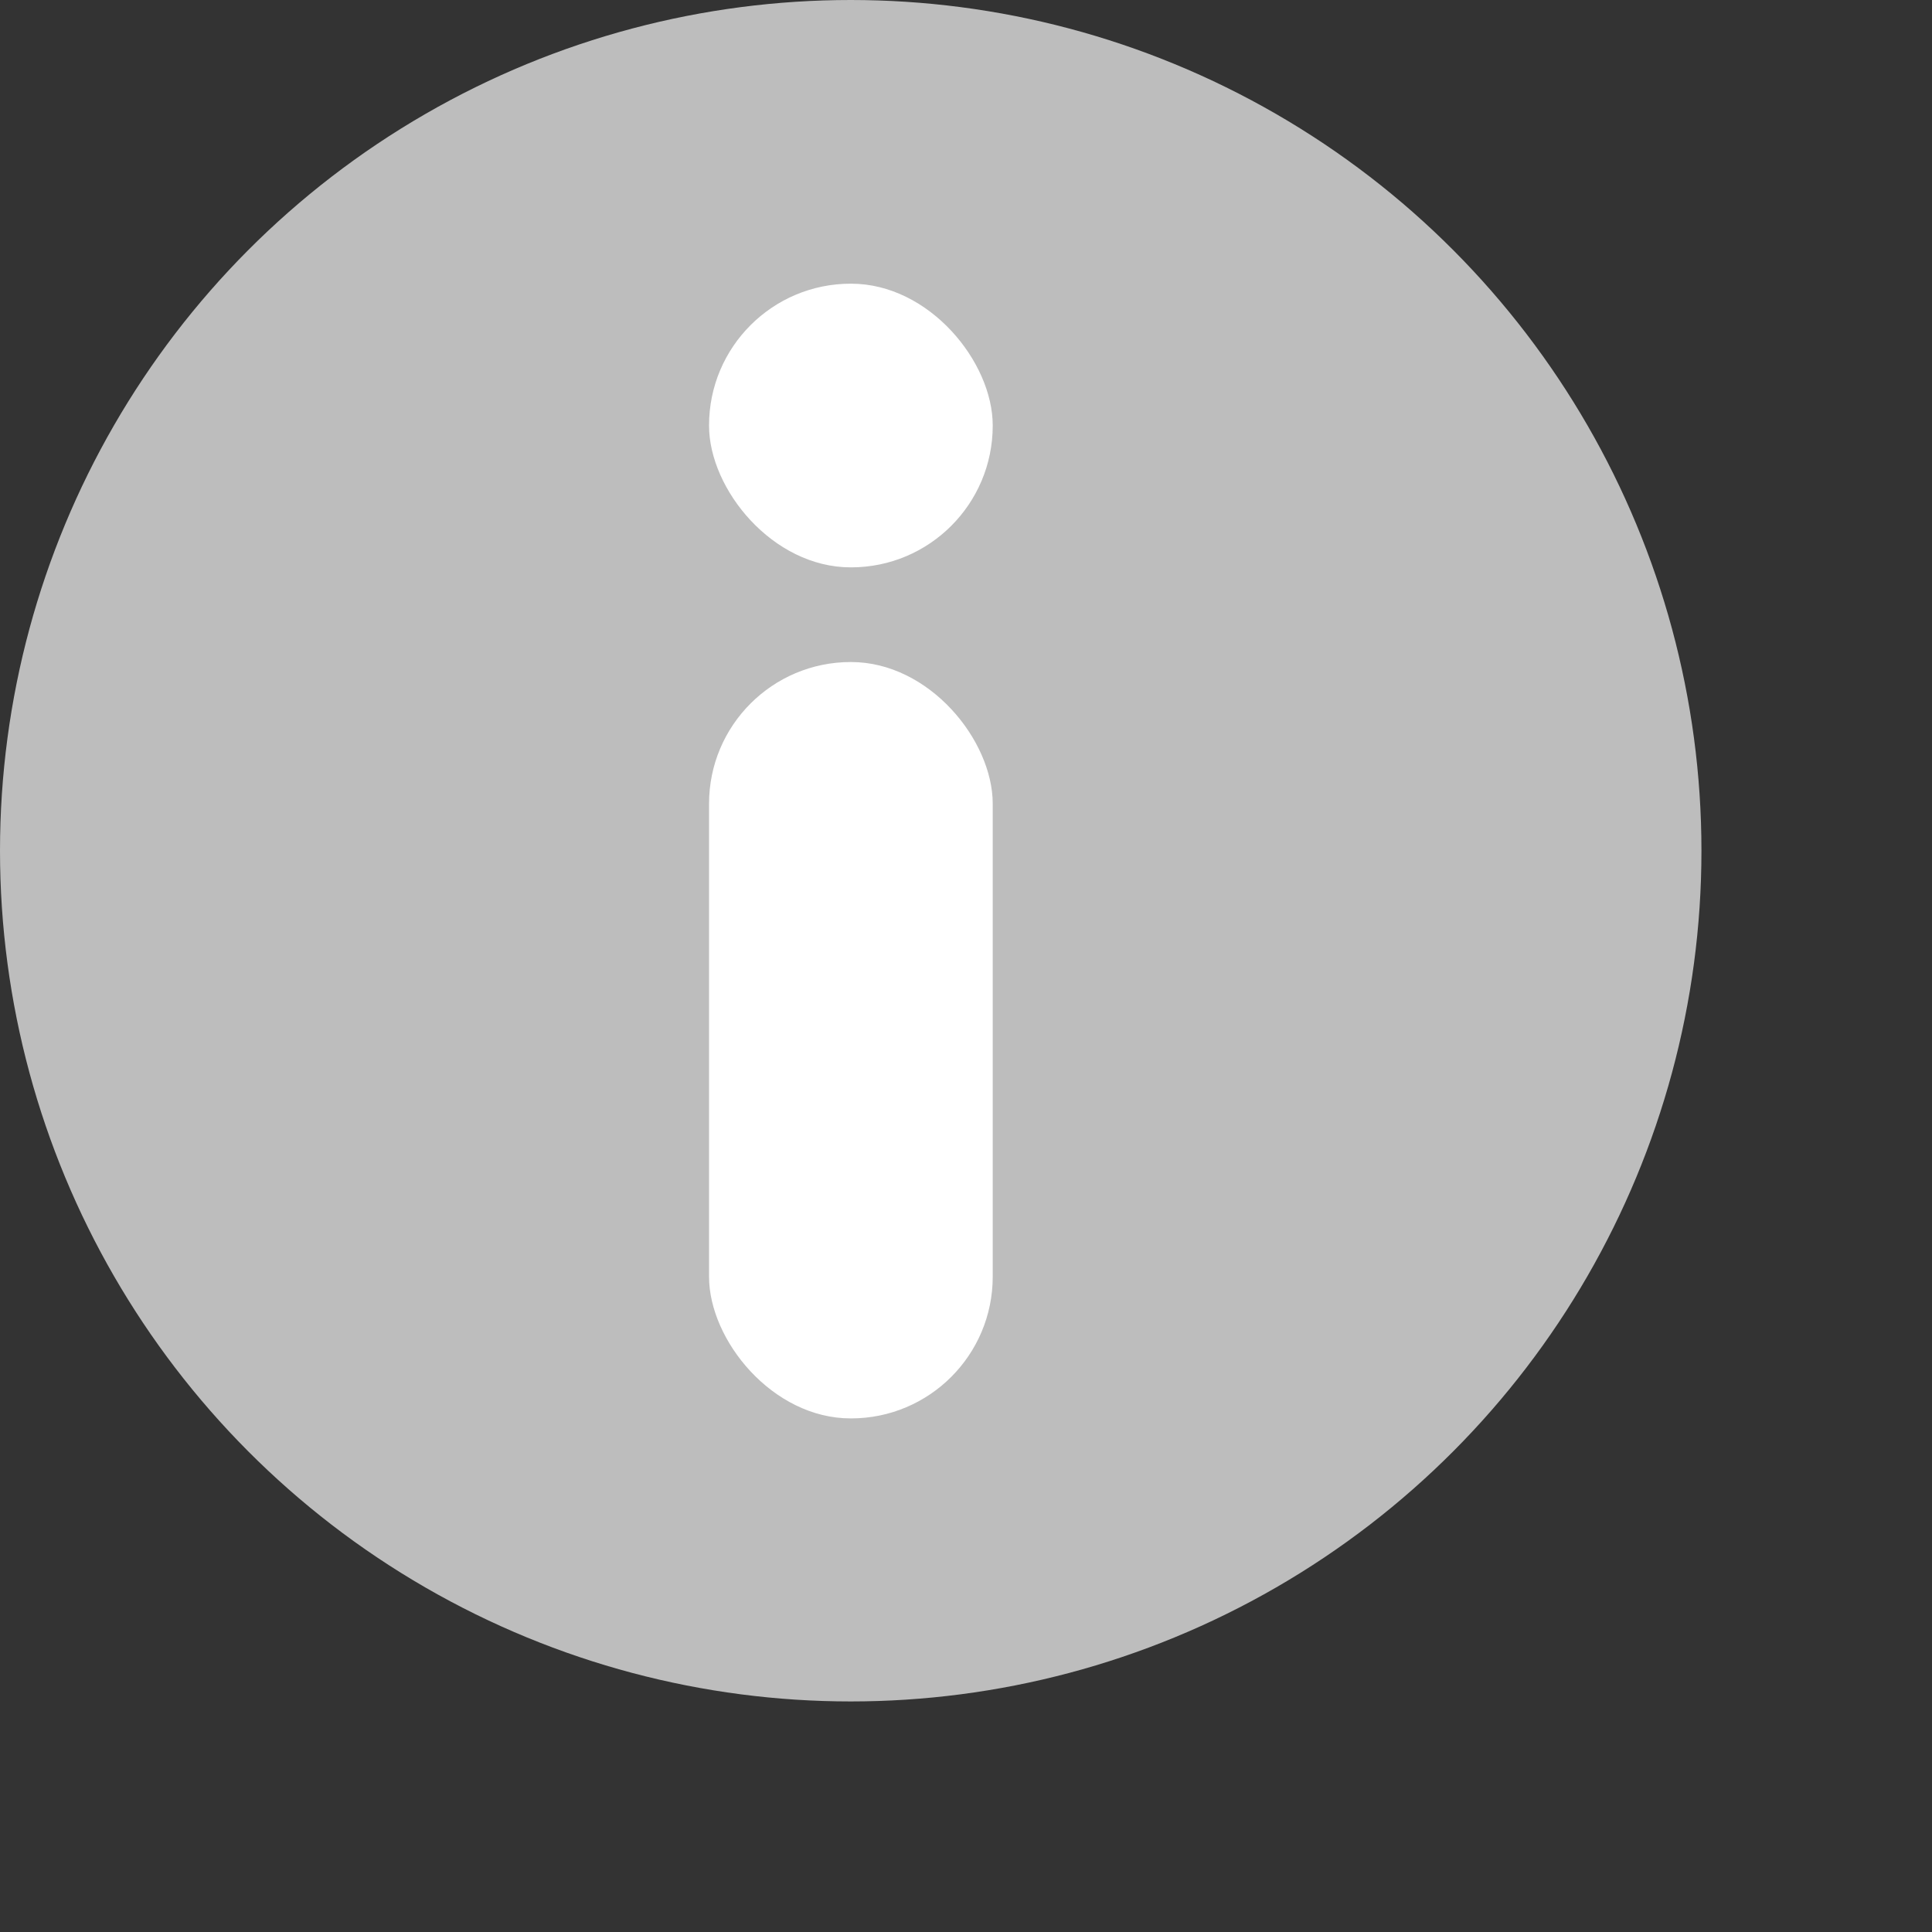
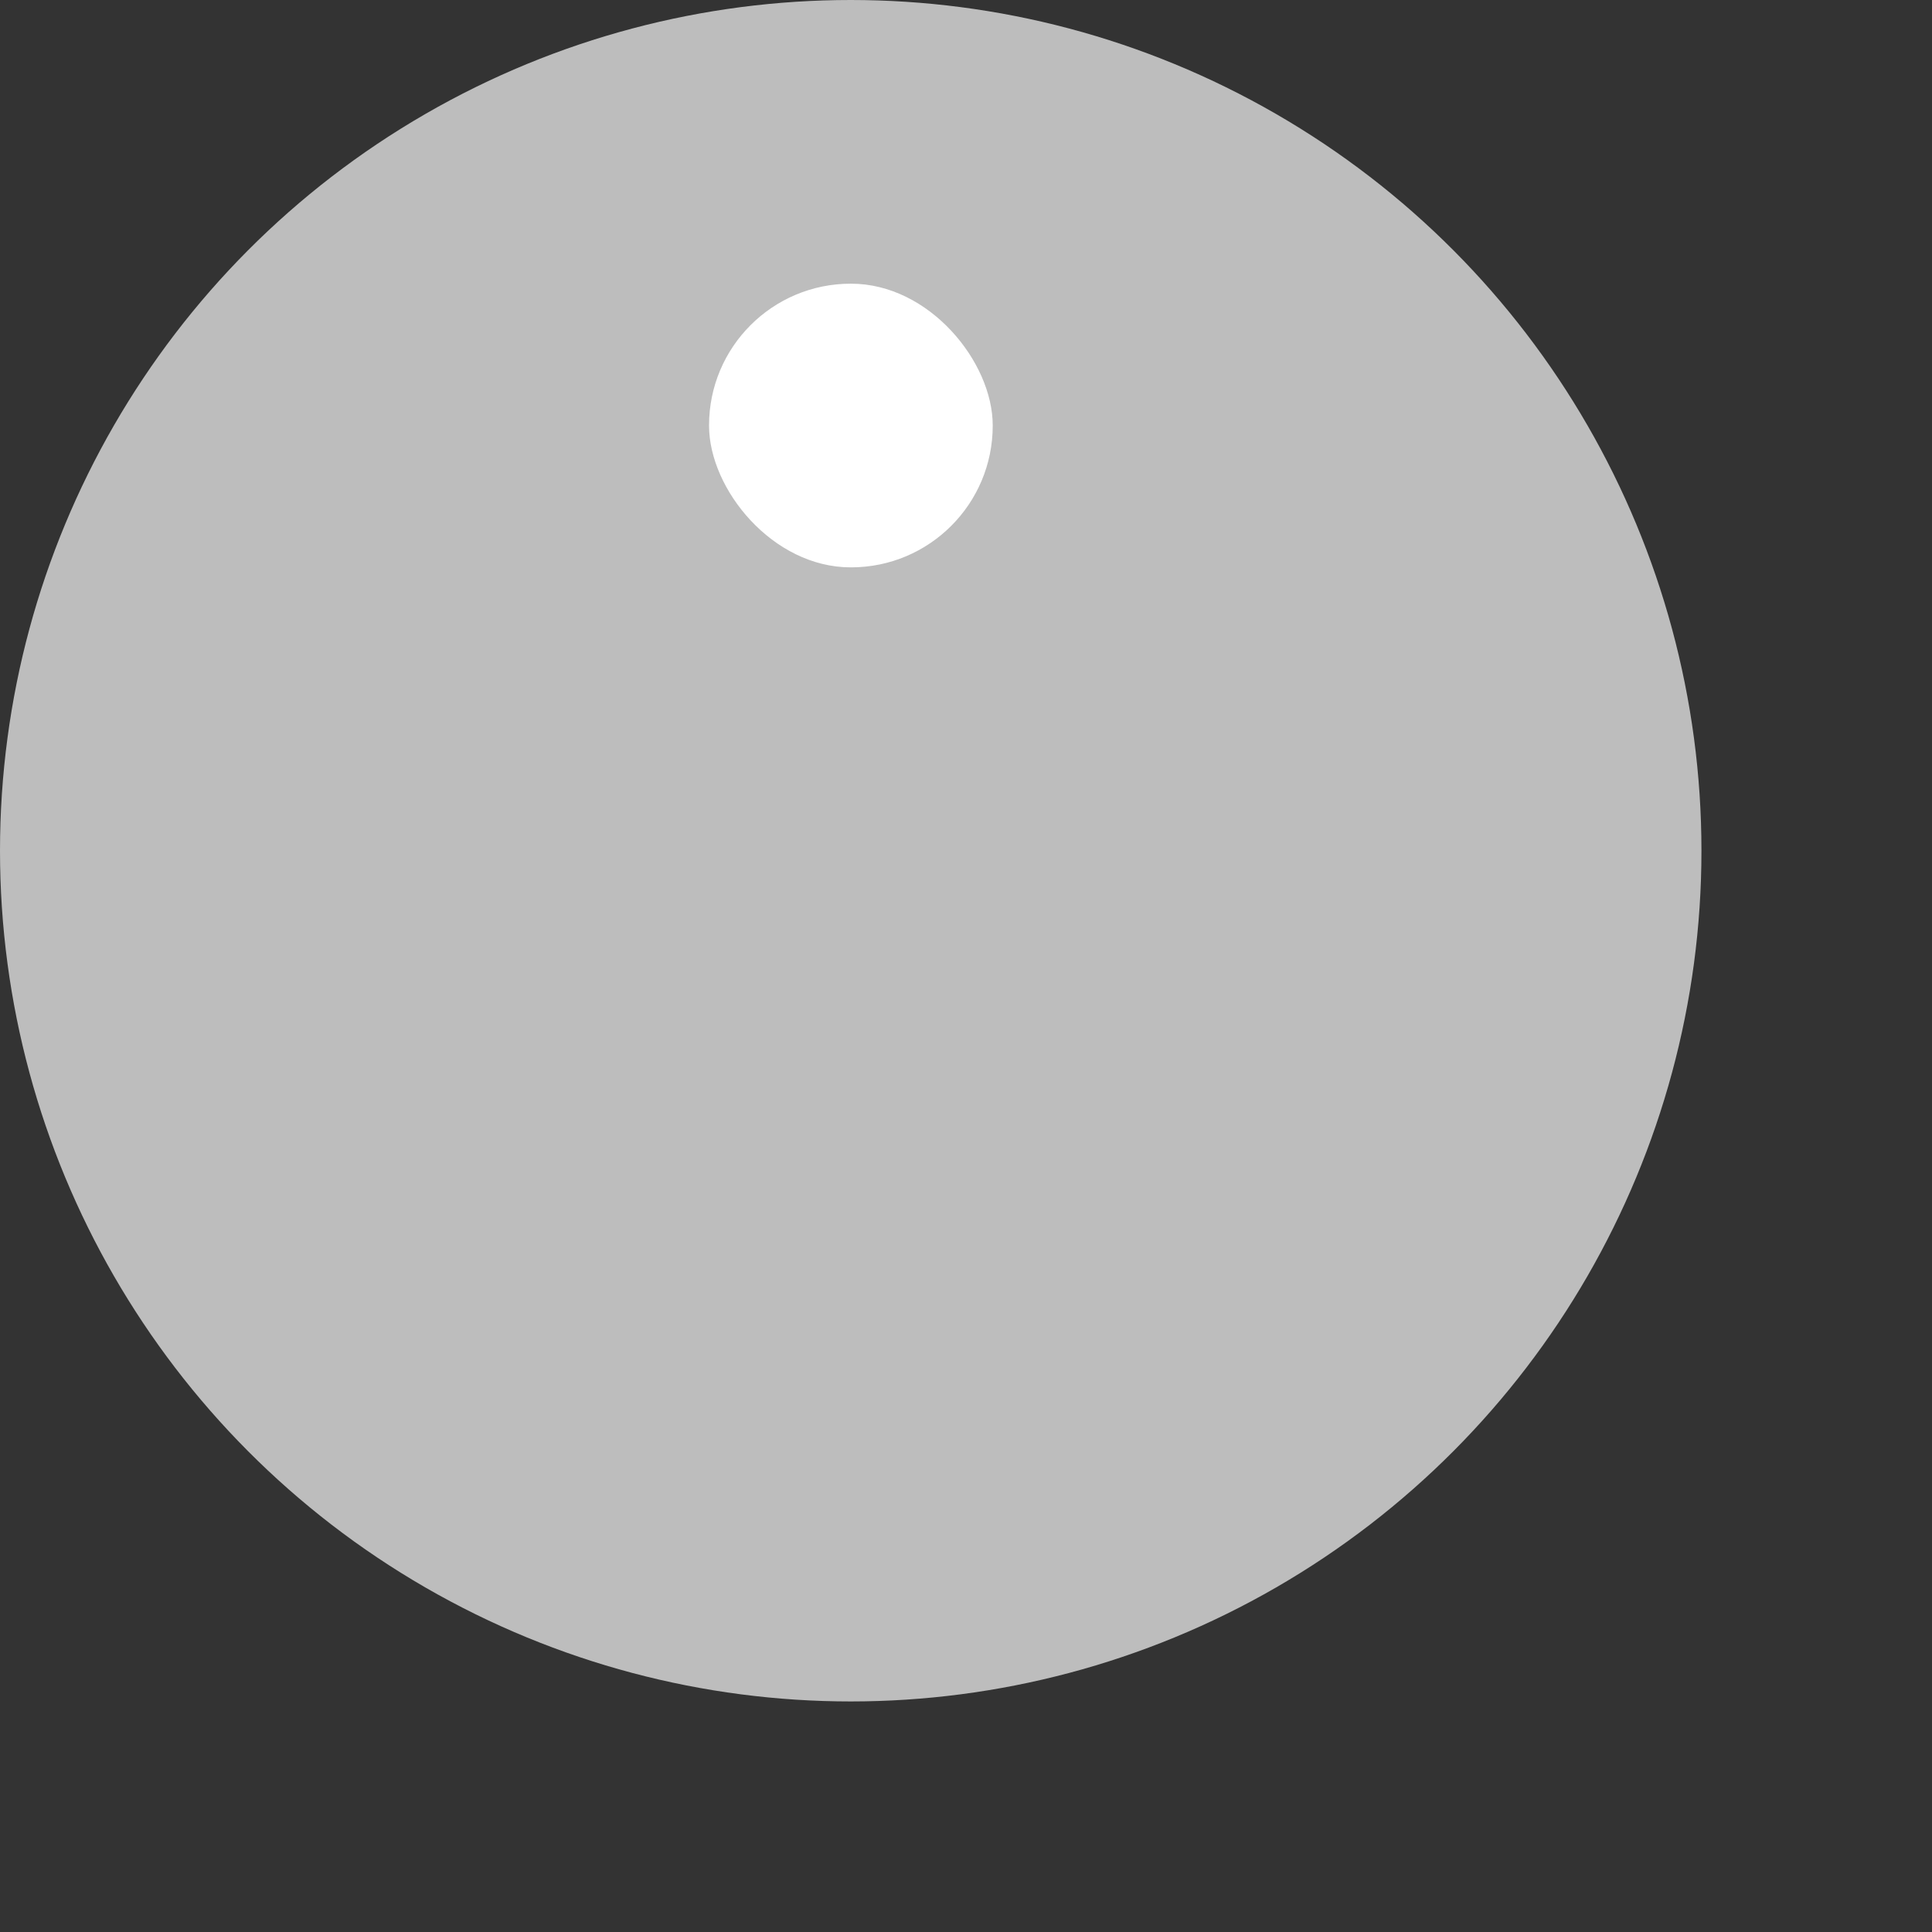
<svg xmlns="http://www.w3.org/2000/svg" fill="none" height="100%" overflow="visible" preserveAspectRatio="none" style="display: block;" viewBox="0 0 6 6" width="100%">
  <rect x="0" y="0" width="6" height="6" fill="#333333" stroke="none" />
  <g id="Group 2020">
    <circle cx="2.642" cy="2.642" fill="#BDBDBD" id="Ellipse 16" r="2.642" />
    <g id="Group 5">
-       <rect fill="white" height="2.349" id="Rectangle 8" rx="0.44" width="0.881" x="2.202" y="2.056" />
      <rect fill="white" height="0.881" id="Rectangle 9" rx="0.44" width="0.881" x="2.202" y="0.881" />
    </g>
  </g>
</svg>